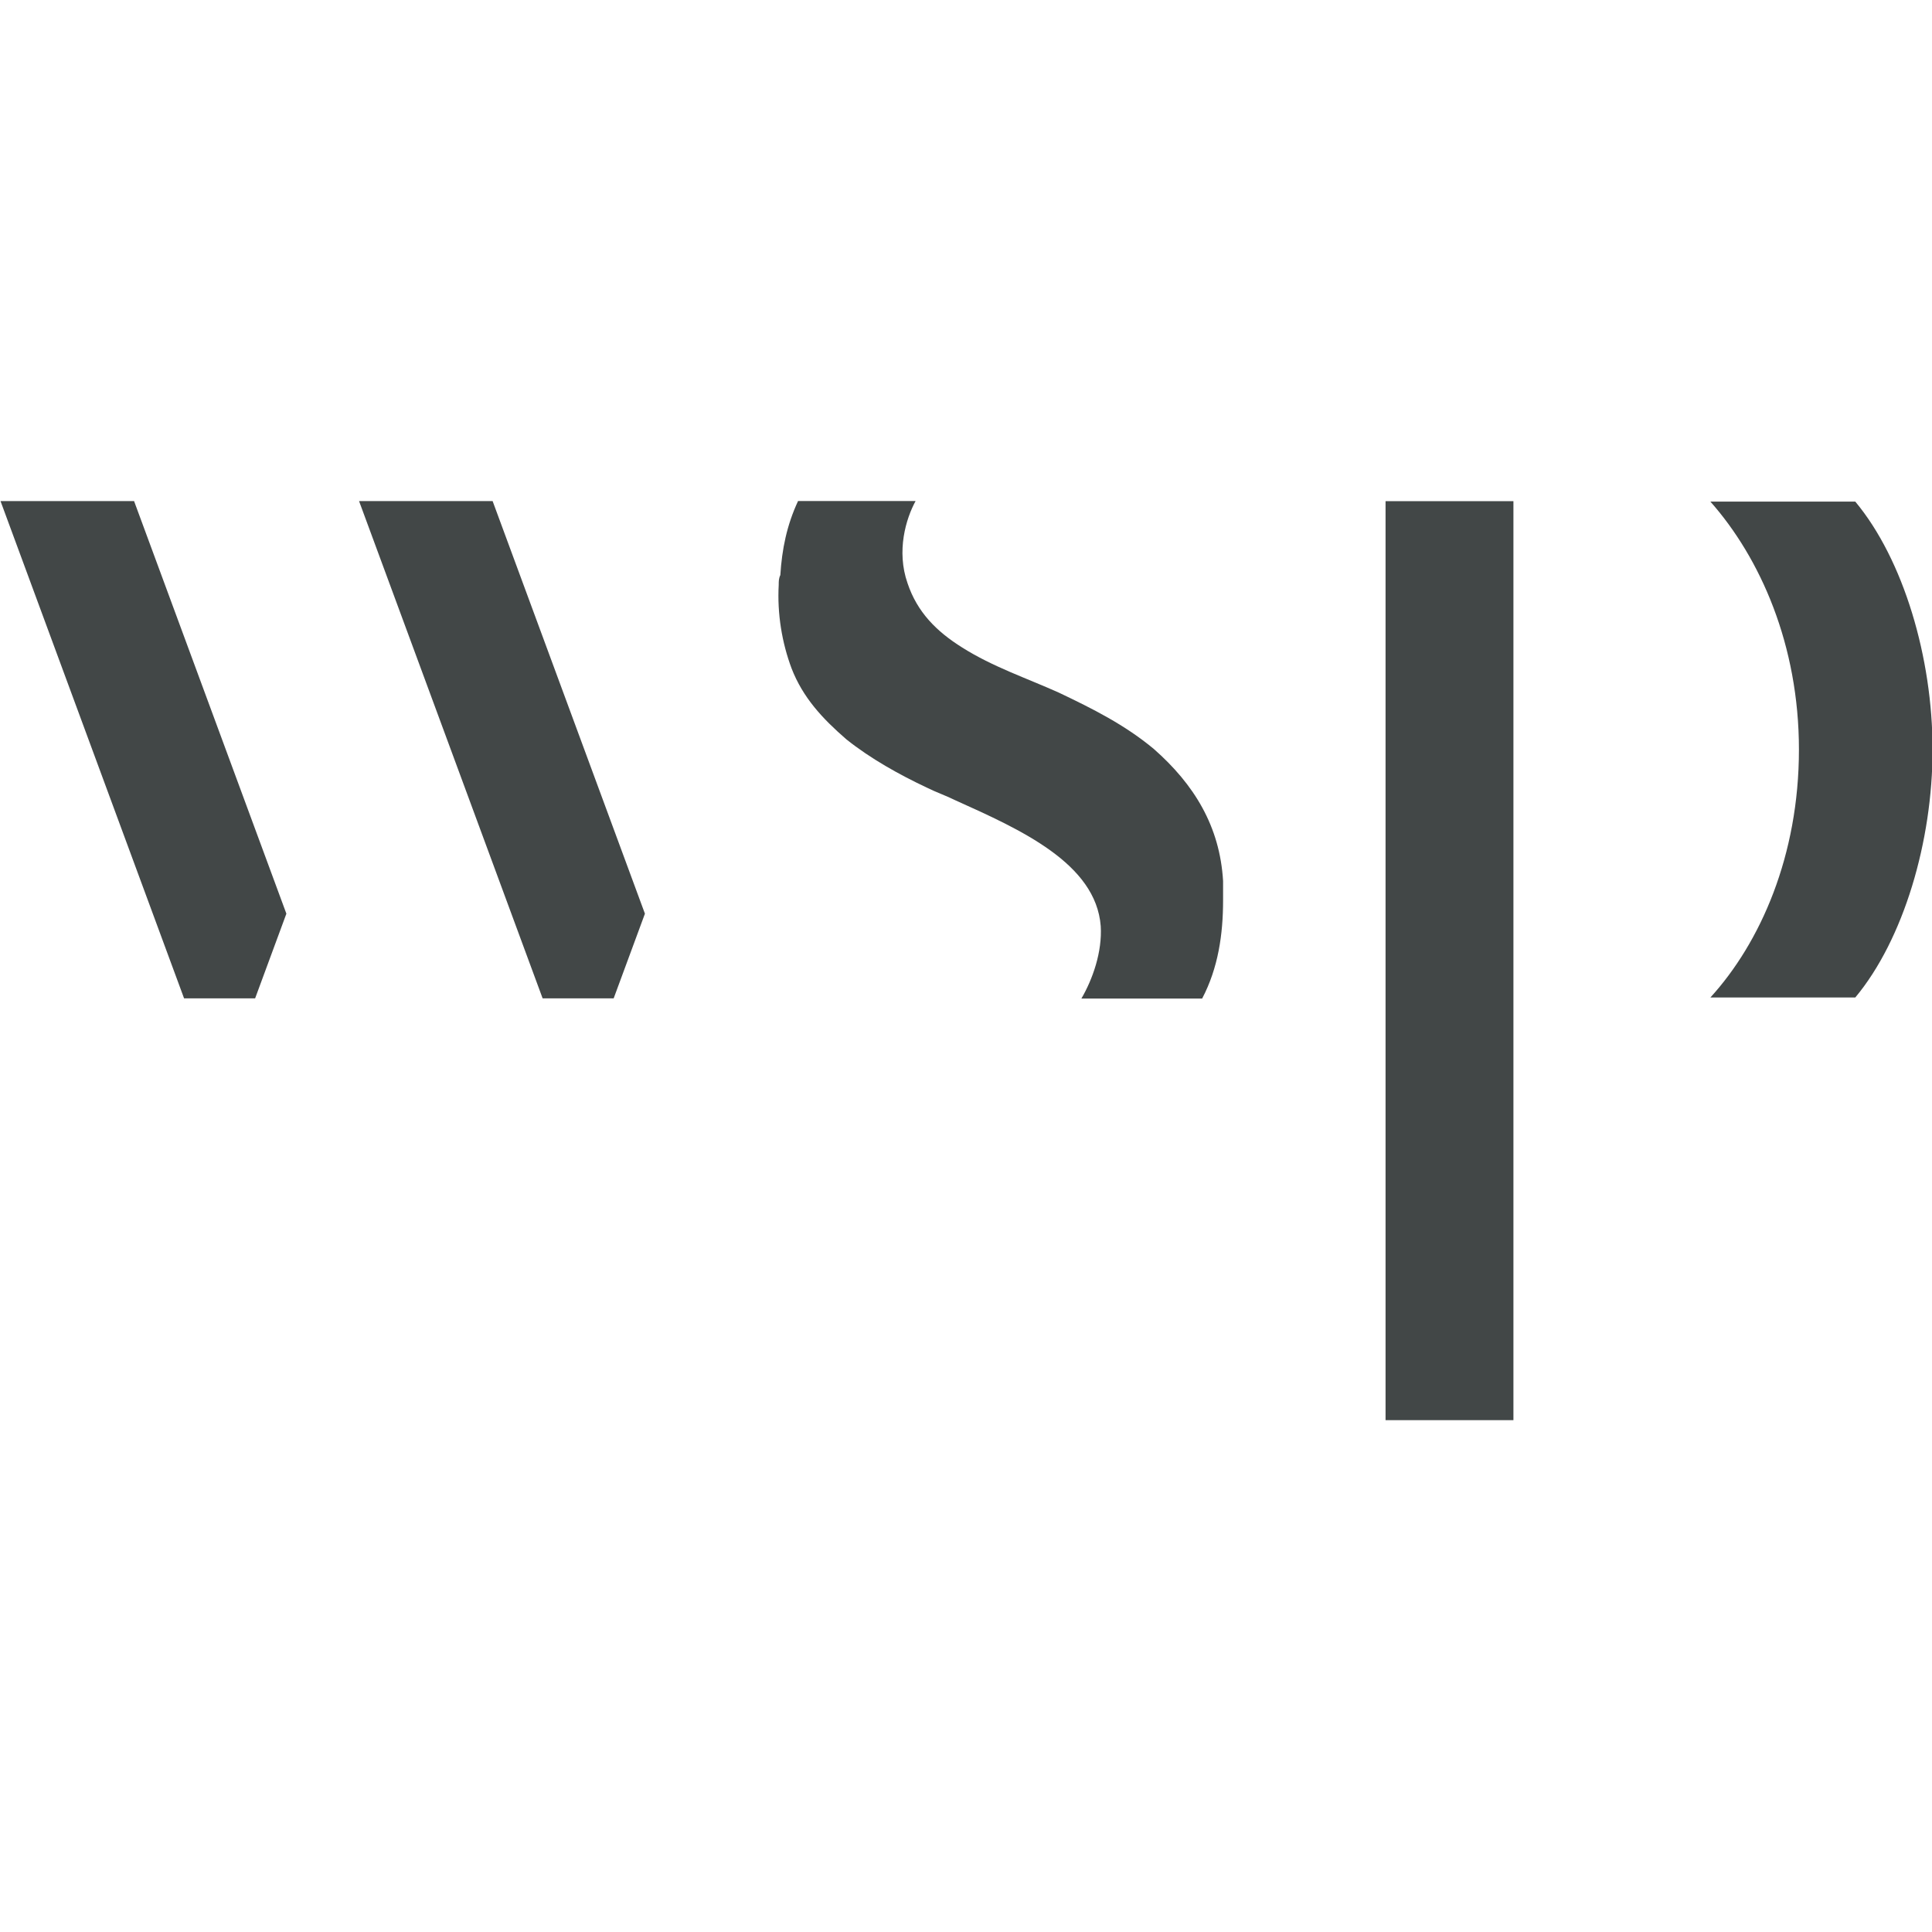
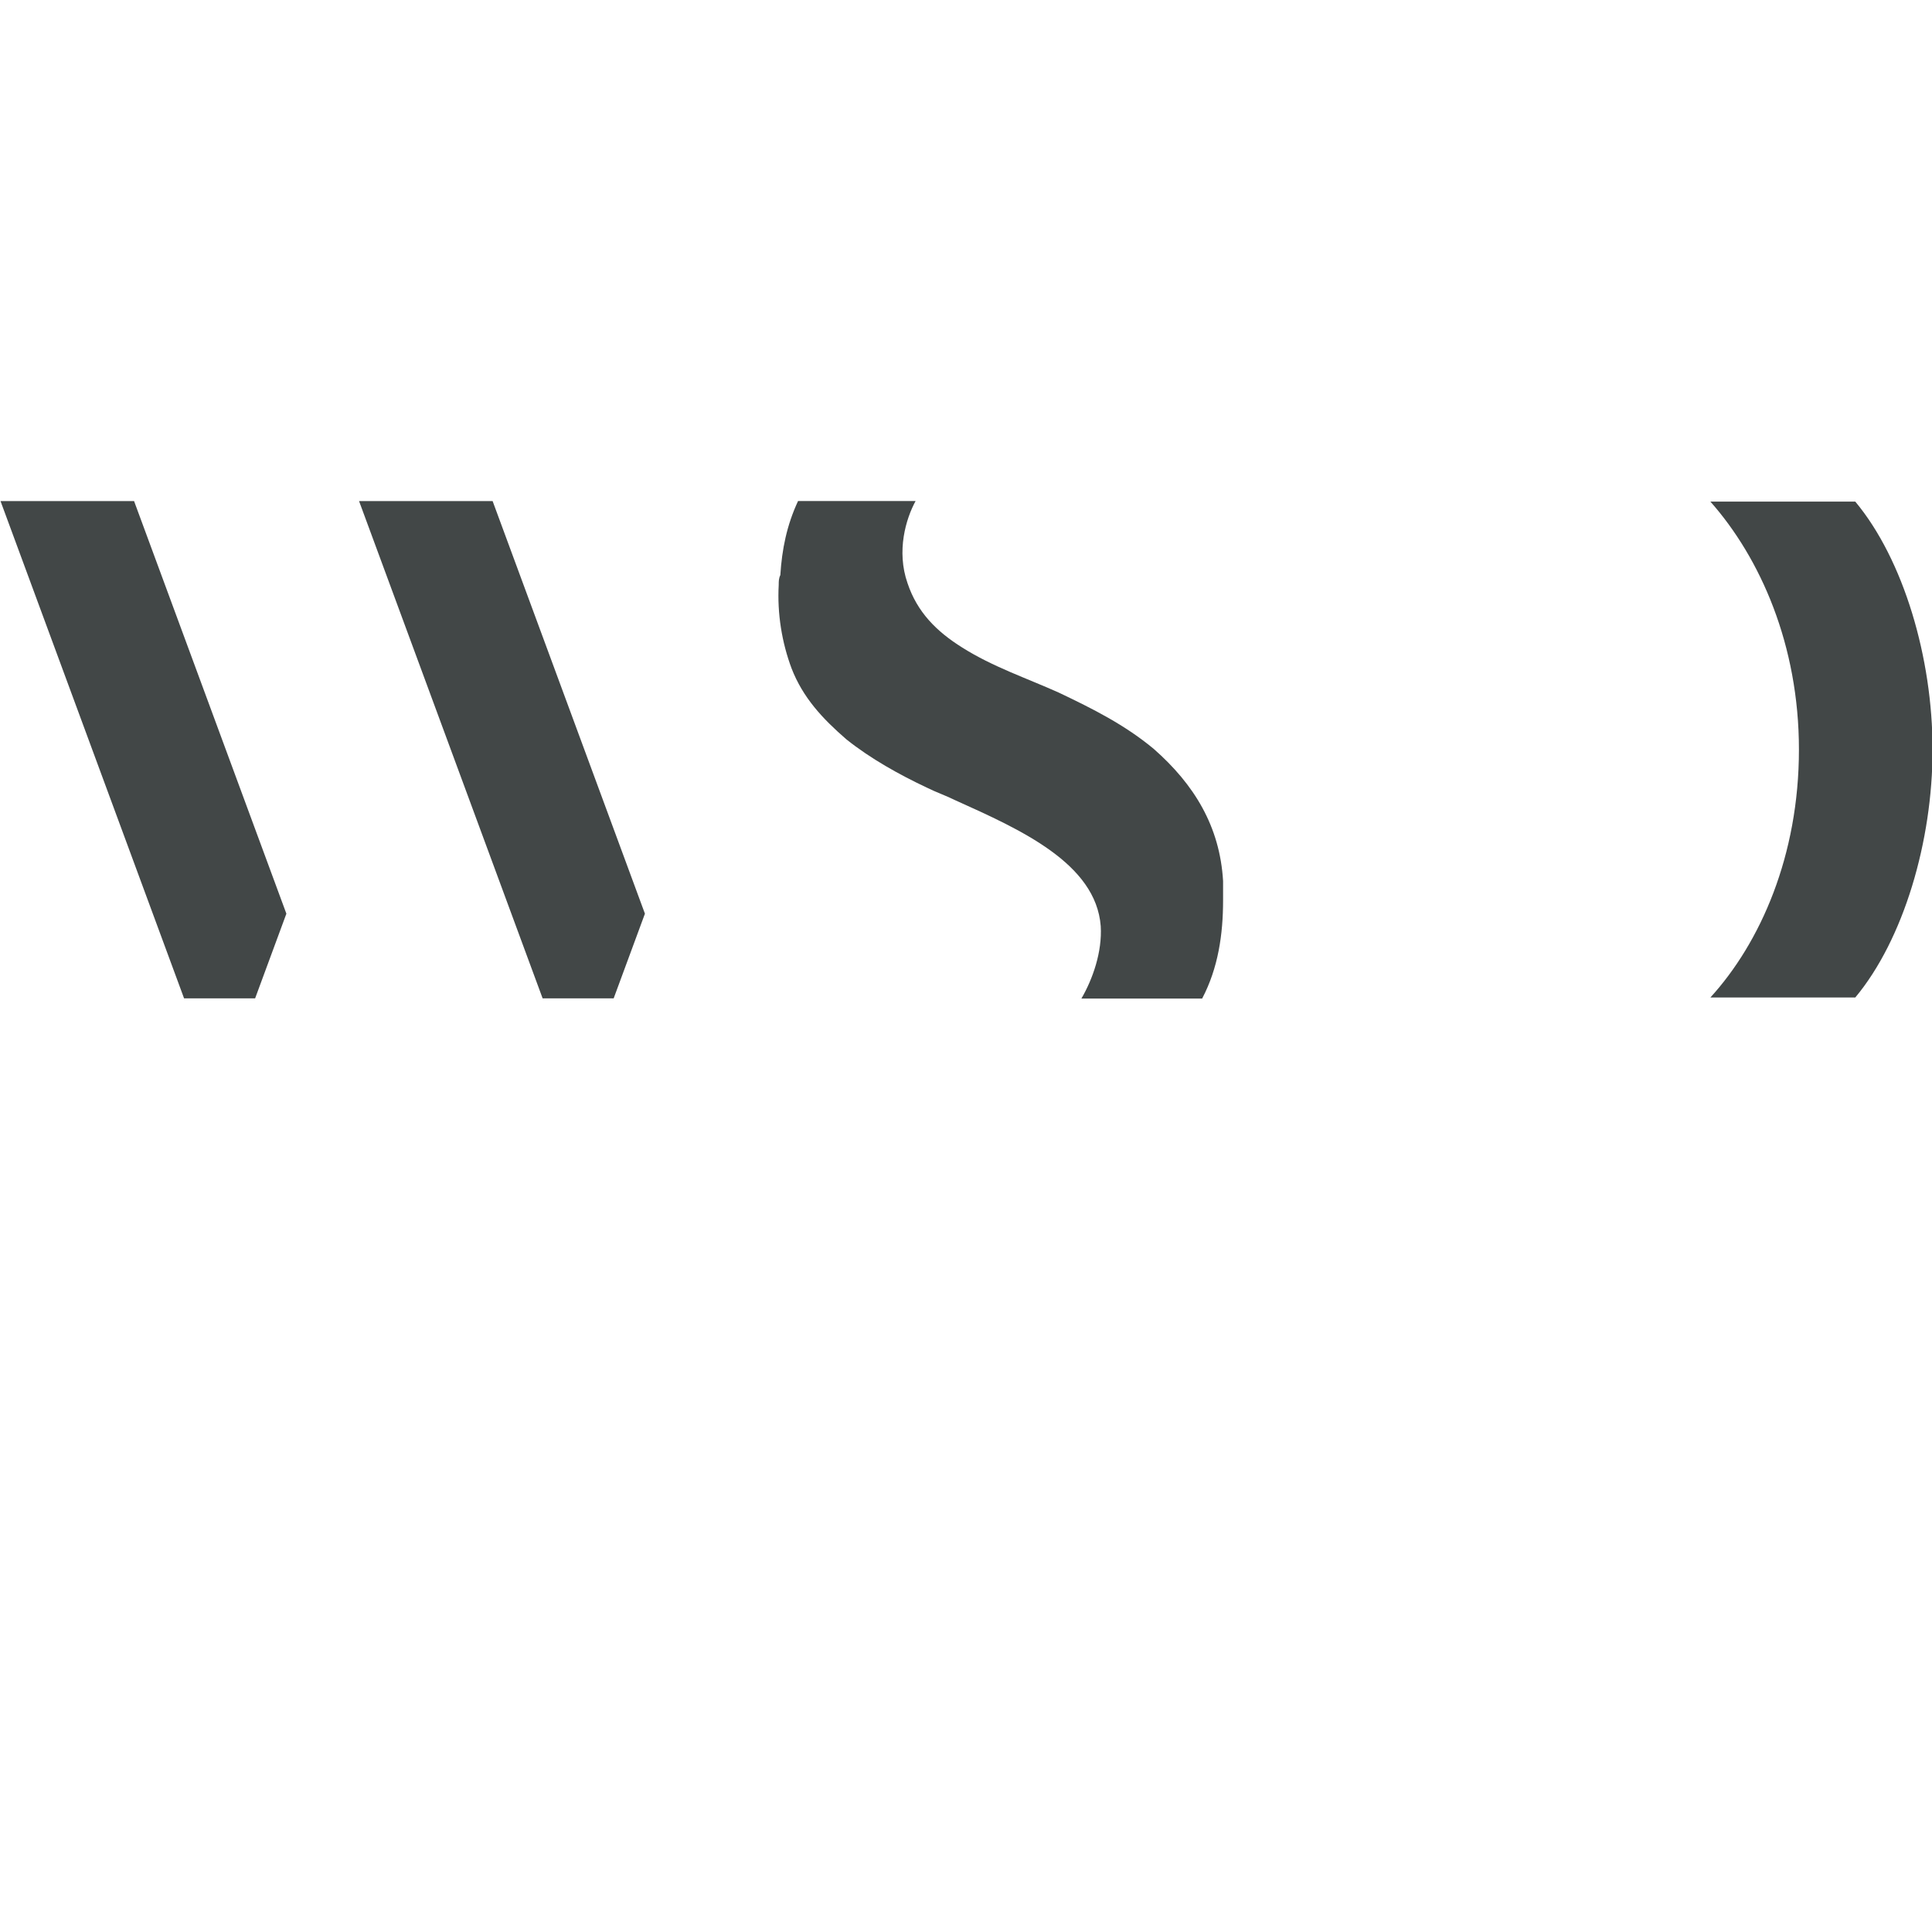
<svg xmlns="http://www.w3.org/2000/svg" version="1.1" id="Layer_1" x="0px" y="0px" viewBox="0 0 120 120" style="enable-background:new 0 0 120 120;" xml:space="preserve">
  <style type="text/css">
	.st0{fill:#424747;}
</style>
  <g id="g29376">
    <g id="g29382" transform="translate(570.735,46.056)">
      <path id="path29384" class="st0" d="M-459,0.5c0-6.5-2.4-11.9-5.5-15.4h9c3,3.6,4.8,9.7,4.8,15.4v0c0,5.7-1.8,11.8-4.8,15.4h-9    C-461.4,12.5-459,7.1-459,0.5L-459,0.5z" />
    </g>
  </g>
  <g id="g29386" transform="matrix(0.353,0,0,-0.353,-34.986,142.459)">
    <path id="path29388" class="st0" d="M122.7,315.4H99.2l32.3-87.5H144l5.5,14.9L122.7,315.4z" />
  </g>
  <g id="g29390" transform="matrix(0.353,0,0,-0.353,-30.013,142.459)">
    <path id="path29392" class="st0" d="M171.7,315.4h-23.5l32.3-87.5H193l5.5,14.9L171.7,315.4z" />
  </g>
  <g id="g29394" transform="matrix(0.353,0,0,-0.353,-15.852,155.208)">
-     <path id="path29396" class="st0" d="M311.2,189.8v82.4v2.1v6.5v57v4.5v2.6v6.6h-22.5v-70.7v-91H311.2z" />
-   </g>
+     </g>
  <g id="g29400">
    <g id="g29406" transform="translate(530.668,52.921)">
      <path id="path29408" class="st0" d="M-482.2-17.2c0.1-1.6,0.4-3.1,1.1-4.6h7.3c-0.6,1.1-1.2,3.1-0.5,5.1c0.6,1.8,1.8,3,3.4,4    c1.9,1.2,4,1.9,6,2.8c2.1,1,4.1,2,5.9,3.5c2.5,2.2,4.1,4.8,4.3,8.2c0,0.4,0,0.8,0,1.2c0,2.1-0.3,4.2-1.3,6.1h-7.5    c0.7-1.2,1.3-2.9,1.2-4.5c-0.3-3.9-5-6-9-7.8c-0.6-0.3-1.2-0.5-1.8-0.8c-1.7-0.8-3.5-1.8-5-3c-1.5-1.3-2.7-2.6-3.4-4.4    c-0.6-1.6-0.9-3.4-0.8-5.2C-482.3-16.8-482.3-17-482.2-17.2" />
    </g>
  </g>
</svg>